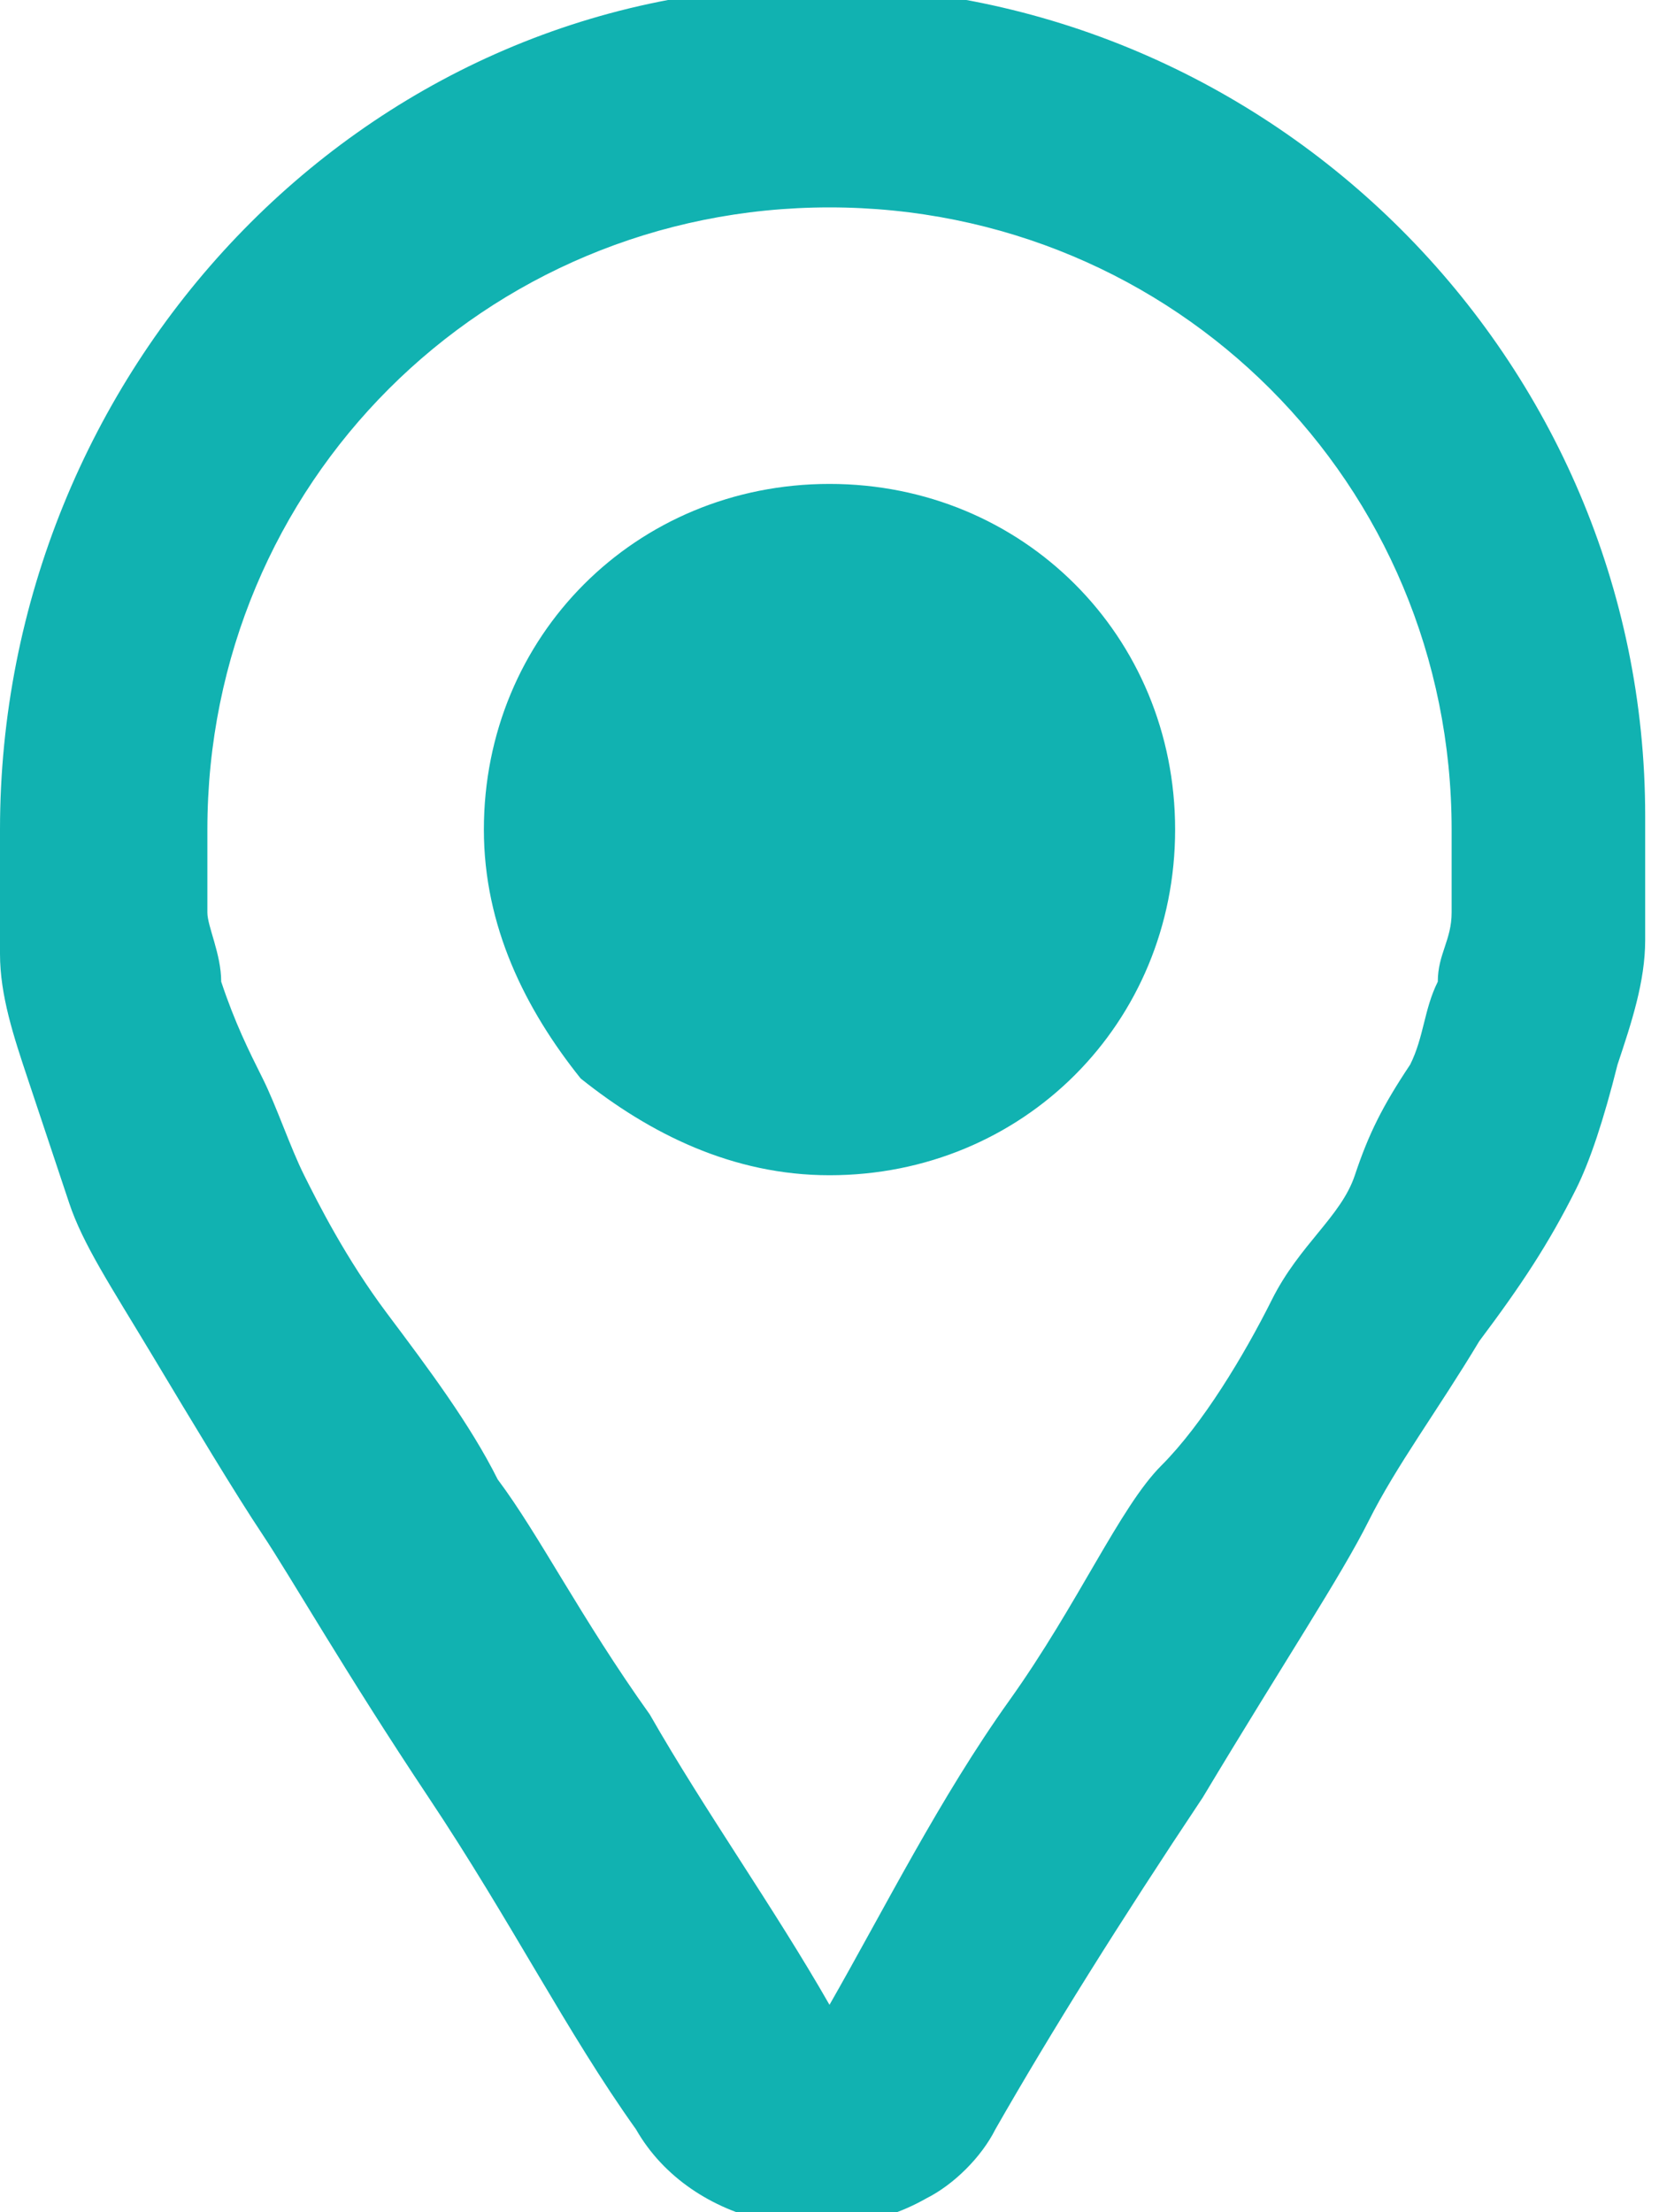
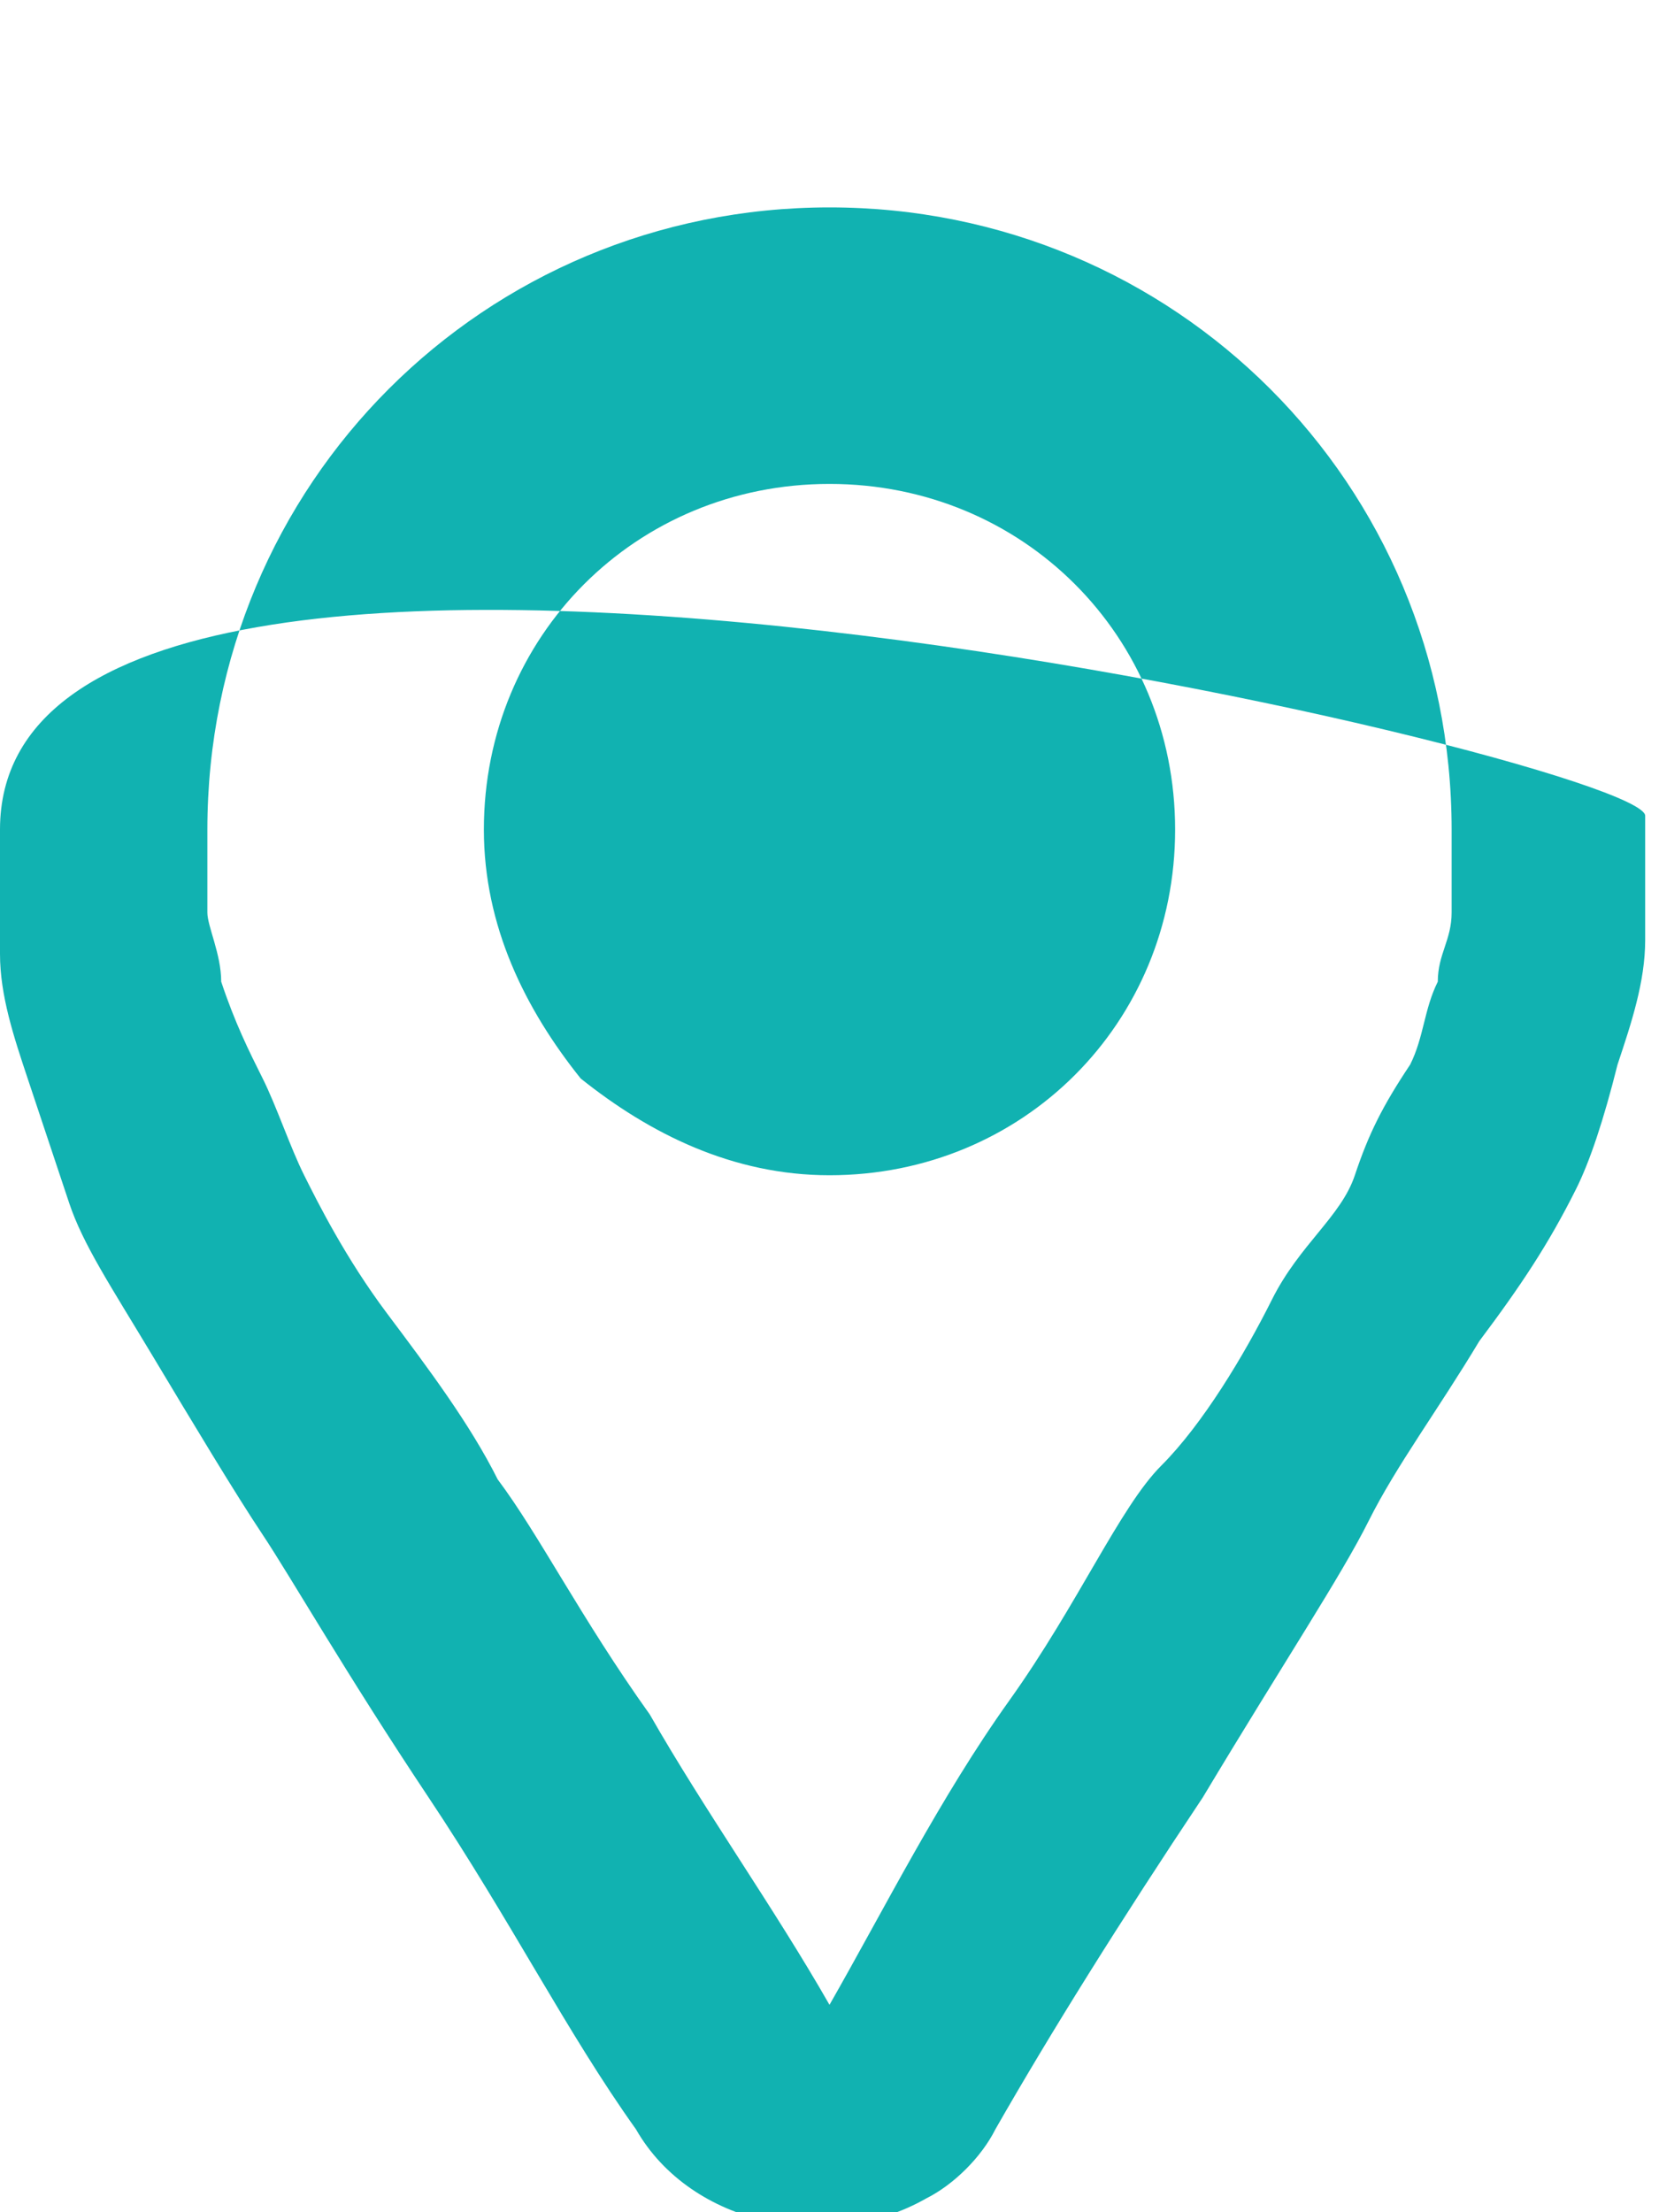
<svg xmlns="http://www.w3.org/2000/svg" version="1.1" id="Layer_1" x="0px" y="0px" viewBox="0 0 12 16" style="enable-background:new 0 0 12 16;" xml:space="preserve">
  <style type="text/css">
	.st0{fill-rule:evenodd;clip-rule:evenodd;fill:#11B2B1;}
</style>
-   <path id="locate" class="st0" d="M0,6c0,0.3,0,0.6,0,0.9c0,0.3,0.1,0.6,0.2,0.9c0.1,0.3,0.2,0.6,0.3,0.9s0.3,0.6,0.6,1.1  s0.6,1,0.8,1.3s0.6,1,1.2,1.9s1,1.7,1.5,2.4c0.4,0.7,1.4,0.9,2.1,0.5c0.2-0.1,0.4-0.3,0.5-0.5c0.4-0.7,0.9-1.5,1.5-2.4  C9.3,12,9.7,11.4,9.9,11s0.5-0.8,0.8-1.3C11,9.3,11.2,9,11.4,8.6c0.1-0.2,0.2-0.5,0.3-0.9c0.1-0.3,0.2-0.6,0.2-0.9  c0-0.2,0-0.5,0-0.9c0-3.3-2.7-6-6-6S0,2.7,0,6L0,6L0,6z M4.7,12.4c-0.5-0.7-0.8-1.3-1.1-1.7c-0.2-0.4-0.5-0.8-0.8-1.2  s-0.5-0.8-0.6-1S2,8,1.9,7.8C1.8,7.6,1.7,7.4,1.6,7.1c0-0.2-0.1-0.4-0.1-0.5c0-0.2,0-0.4,0-0.6c0-2.5,2-4.5,4.5-4.5s4.5,2,4.5,4.5  c0,0.2,0,0.4,0,0.6c0,0.2-0.1,0.3-0.1,0.5c-0.1,0.2-0.1,0.4-0.2,0.6C10,8,9.9,8.2,9.8,8.5S9.4,9,9.2,9.4s-0.5,0.9-0.8,1.2  s-0.6,1-1.1,1.7S6.4,13.8,6,14.5C5.6,13.8,5.1,13.1,4.7,12.4L4.7,12.4z M6,8.5c1.4,0,2.5-1.1,2.5-2.5S7.4,3.5,6,3.5  C4.6,3.5,3.5,4.6,3.5,6c0,0.7,0.3,1.3,0.7,1.8C4.7,8.2,5.3,8.5,6,8.5L6,8.5z" />
+   <path id="locate" class="st0" d="M0,6c0,0.3,0,0.6,0,0.9c0,0.3,0.1,0.6,0.2,0.9c0.1,0.3,0.2,0.6,0.3,0.9s0.3,0.6,0.6,1.1  s0.6,1,0.8,1.3s0.6,1,1.2,1.9s1,1.7,1.5,2.4c0.4,0.7,1.4,0.9,2.1,0.5c0.2-0.1,0.4-0.3,0.5-0.5c0.4-0.7,0.9-1.5,1.5-2.4  C9.3,12,9.7,11.4,9.9,11s0.5-0.8,0.8-1.3C11,9.3,11.2,9,11.4,8.6c0.1-0.2,0.2-0.5,0.3-0.9c0.1-0.3,0.2-0.6,0.2-0.9  c0-0.2,0-0.5,0-0.9S0,2.7,0,6L0,6L0,6z M4.7,12.4c-0.5-0.7-0.8-1.3-1.1-1.7c-0.2-0.4-0.5-0.8-0.8-1.2  s-0.5-0.8-0.6-1S2,8,1.9,7.8C1.8,7.6,1.7,7.4,1.6,7.1c0-0.2-0.1-0.4-0.1-0.5c0-0.2,0-0.4,0-0.6c0-2.5,2-4.5,4.5-4.5s4.5,2,4.5,4.5  c0,0.2,0,0.4,0,0.6c0,0.2-0.1,0.3-0.1,0.5c-0.1,0.2-0.1,0.4-0.2,0.6C10,8,9.9,8.2,9.8,8.5S9.4,9,9.2,9.4s-0.5,0.9-0.8,1.2  s-0.6,1-1.1,1.7S6.4,13.8,6,14.5C5.6,13.8,5.1,13.1,4.7,12.4L4.7,12.4z M6,8.5c1.4,0,2.5-1.1,2.5-2.5S7.4,3.5,6,3.5  C4.6,3.5,3.5,4.6,3.5,6c0,0.7,0.3,1.3,0.7,1.8C4.7,8.2,5.3,8.5,6,8.5L6,8.5z" />
</svg>